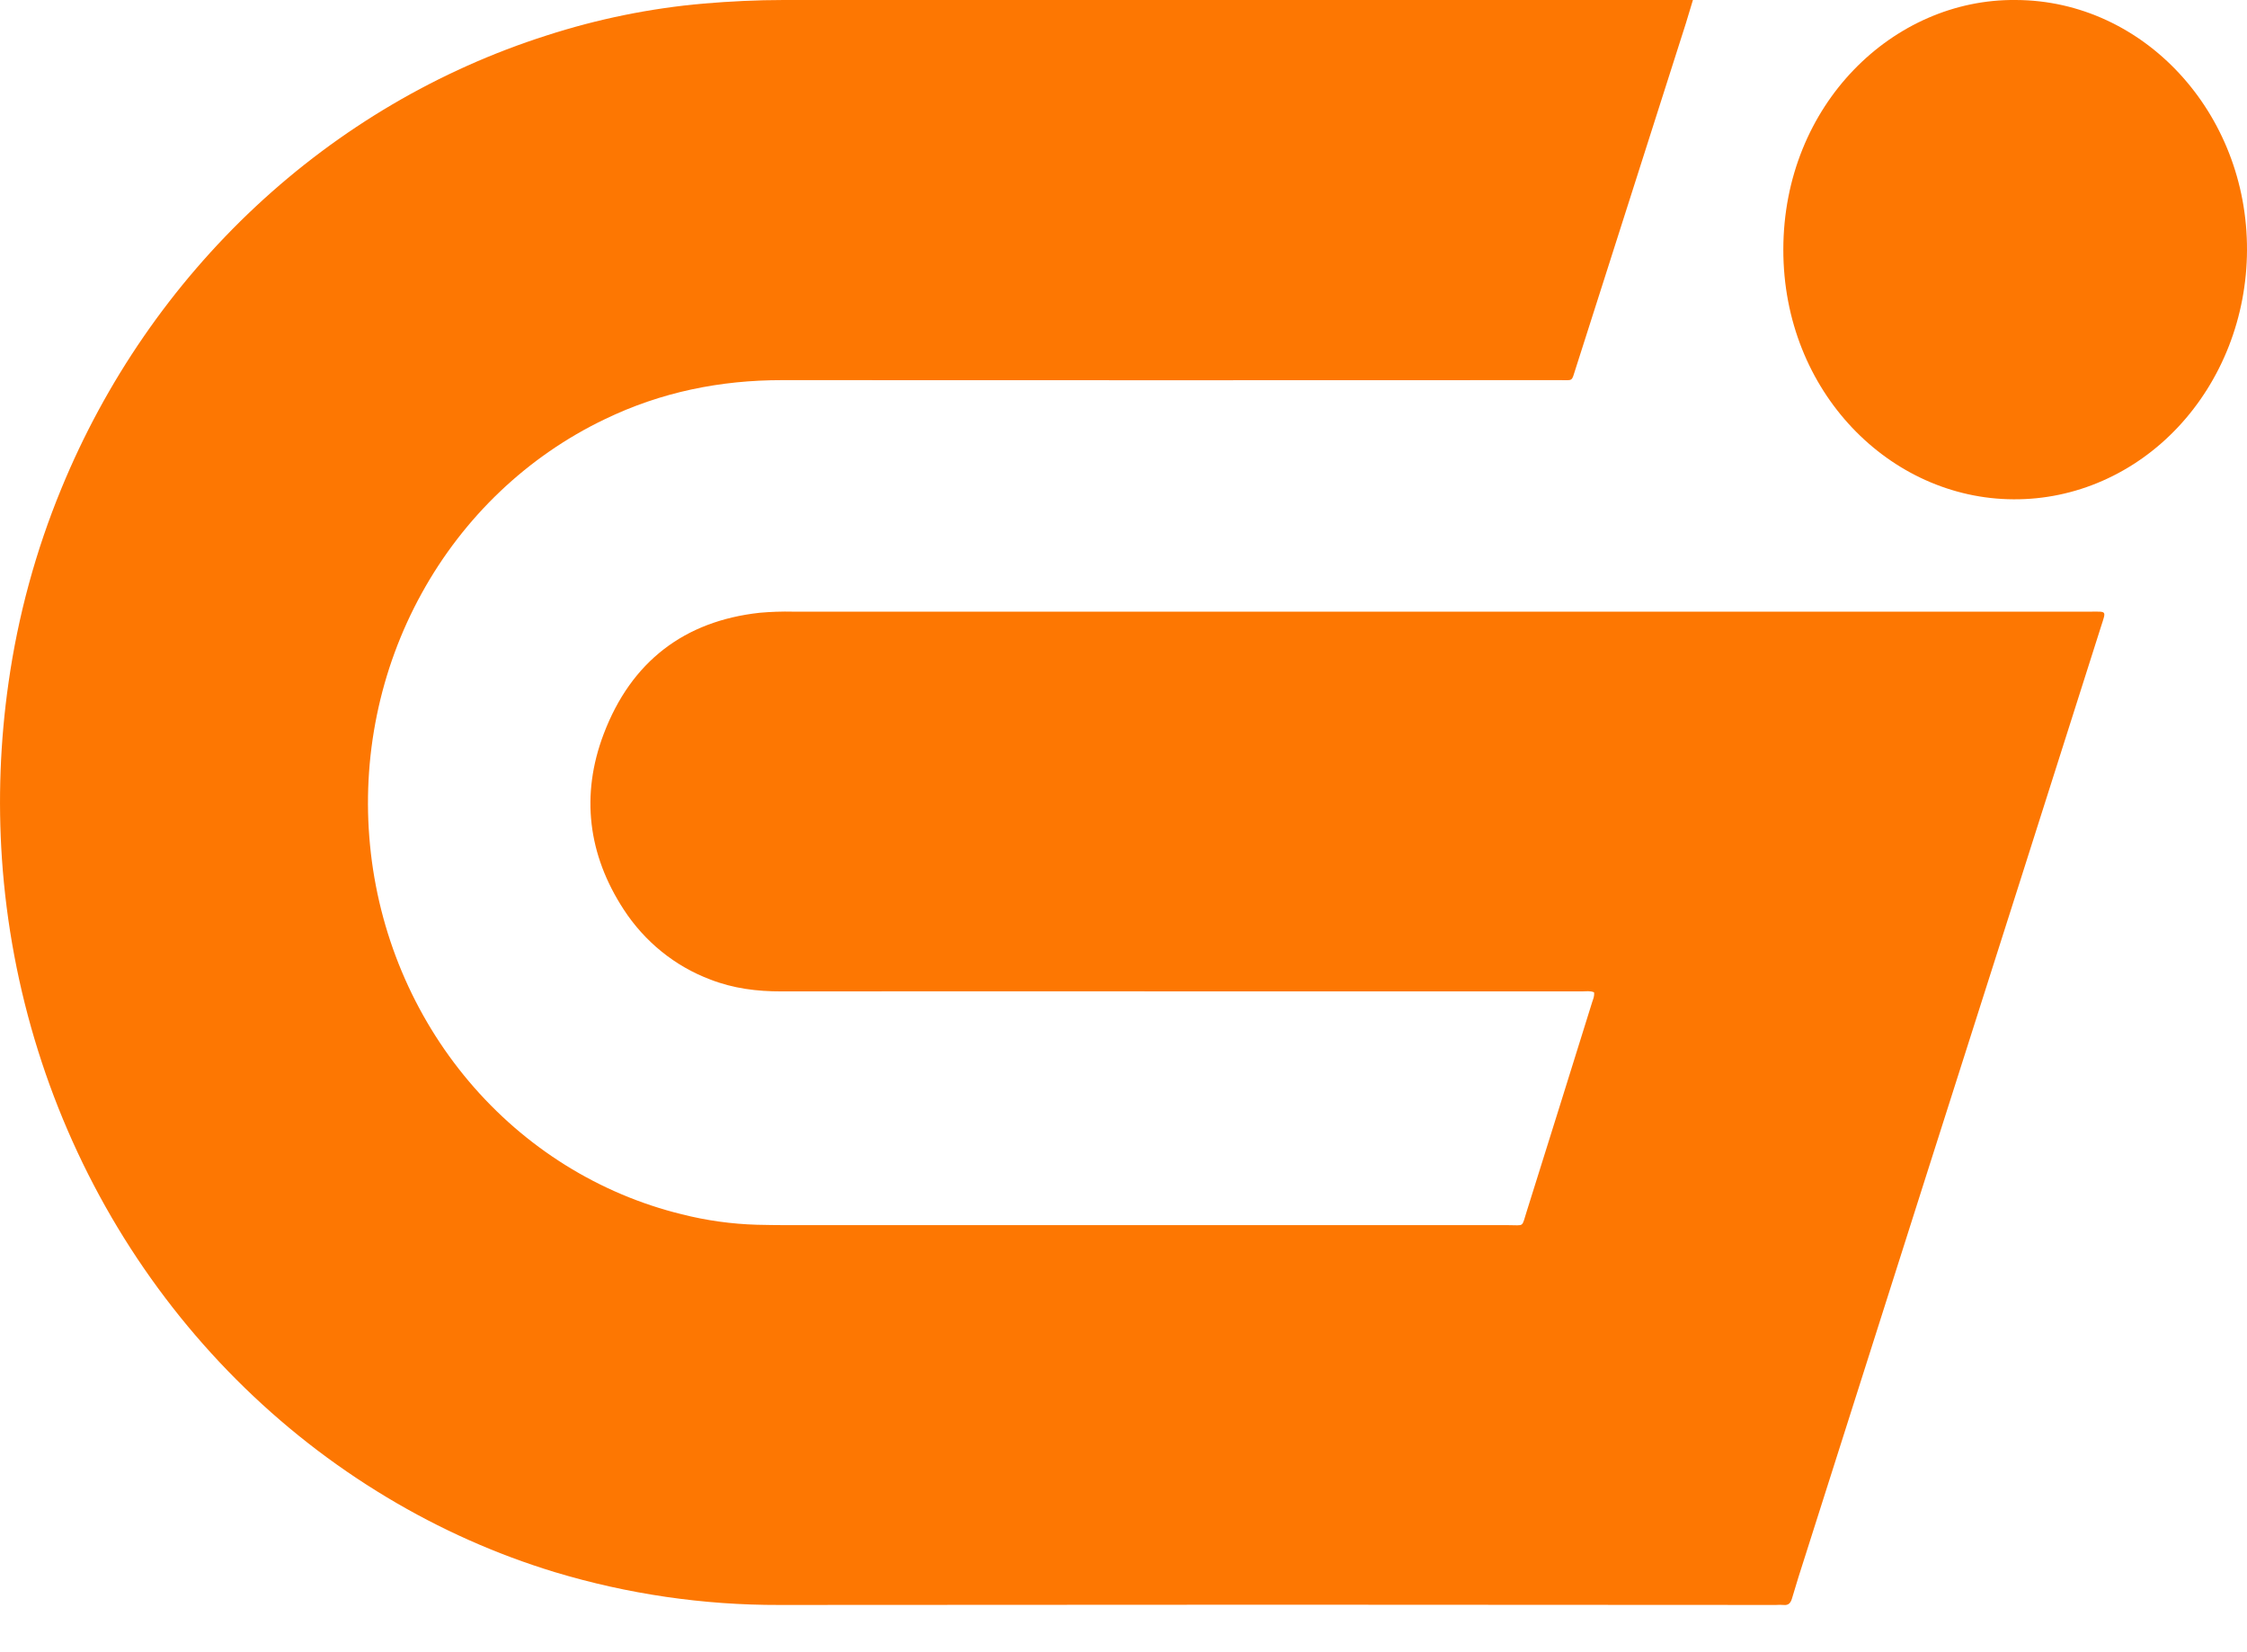
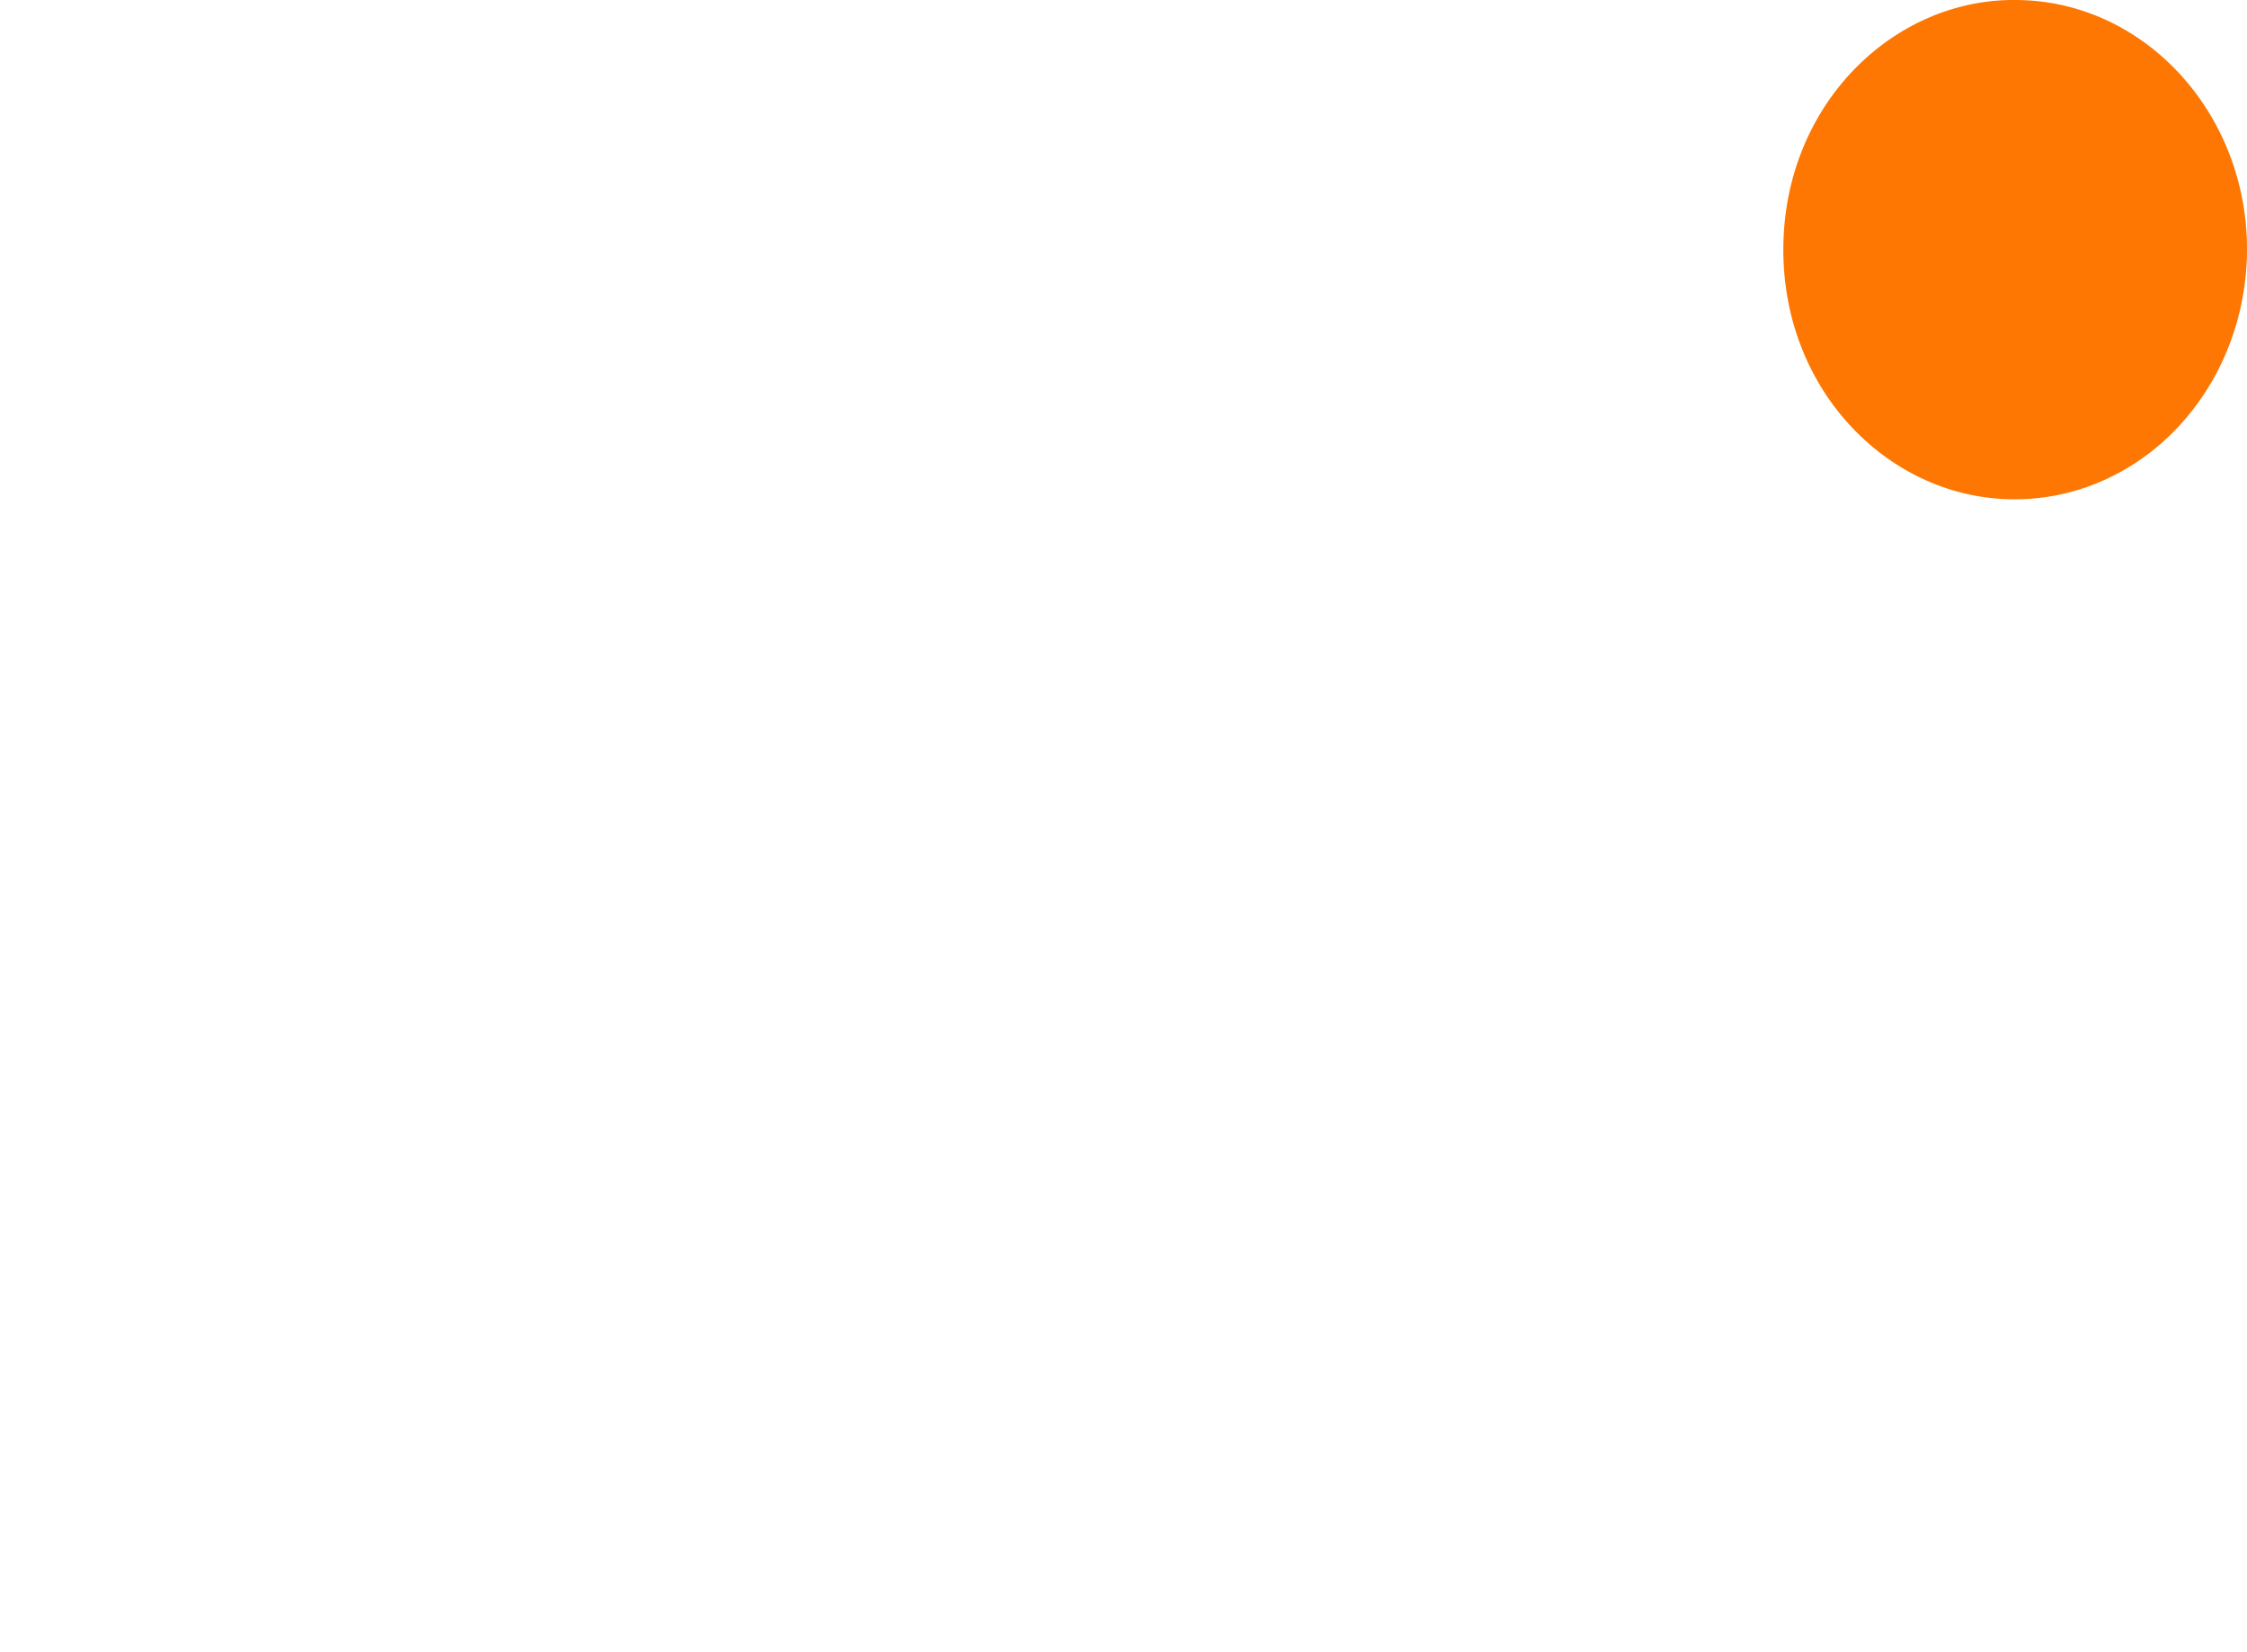
<svg xmlns="http://www.w3.org/2000/svg" width="34" height="25" viewBox="0 0 34 25" fill="none">
-   <path d="M31.628 9.255H12.002C11.832 9.251 11.663 9.257 11.494 9.272C10.356 9.397 9.551 10.009 9.135 11.105C8.784 12.029 8.897 12.933 9.437 13.761C9.754 14.249 10.213 14.62 10.747 14.821C11.095 14.957 11.455 15.002 11.825 15.001C14.16 14.999 16.496 14.999 18.832 15.001C20.532 15.001 22.233 15.001 23.935 15.001C23.997 15.001 24.062 14.989 24.12 15.015C24.128 15.076 24.106 15.117 24.093 15.159C23.764 16.215 23.434 17.271 23.102 18.327C23.021 18.581 23.071 18.537 22.824 18.538C19.181 18.538 15.539 18.538 11.896 18.538C11.748 18.538 11.6 18.535 11.453 18.532C11.07 18.521 10.69 18.468 10.318 18.374C9.069 18.068 7.943 17.366 7.097 16.365C6.251 15.364 5.727 14.114 5.599 12.79C5.47 11.467 5.743 10.134 6.38 8.979C7.016 7.823 7.985 6.902 9.15 6.344C10.002 5.932 10.9 5.751 11.838 5.752C15.76 5.754 19.682 5.754 23.603 5.752C23.806 5.752 23.777 5.78 23.841 5.579L24.279 4.208C24.69 2.922 25.1 1.637 25.51 0.351C25.543 0.244 25.576 0.137 25.616 0H11.858C11.454 0 11.05 0.02 10.646 0.054C9.839 0.125 9.043 0.287 8.27 0.537C6.639 1.057 5.137 1.941 3.869 3.125C2.601 4.31 1.597 5.766 0.928 7.394C0.541 8.333 0.272 9.32 0.129 10.33C0.003 11.211 -0.031 12.103 0.029 12.992C0.164 14.974 0.766 16.891 1.781 18.576C2.797 20.261 4.196 21.662 5.855 22.657C6.655 23.138 7.507 23.518 8.394 23.788C9.498 24.121 10.643 24.288 11.793 24.285C16.819 24.28 21.845 24.28 26.872 24.285C26.91 24.282 26.949 24.282 26.987 24.285C27.06 24.293 27.094 24.258 27.115 24.187C27.179 23.97 27.246 23.755 27.316 23.54C27.93 21.609 28.544 19.678 29.159 17.747C29.627 16.278 30.095 14.81 30.563 13.342C30.972 12.056 31.381 10.77 31.79 9.484C31.871 9.231 31.882 9.255 31.628 9.255Z" fill="#FD7702" />
  <path d="M30.504 0C28.651 -0.022 26.986 1.582 26.984 3.776C26.982 5.934 28.605 7.549 30.468 7.555C30.929 7.558 31.387 7.463 31.814 7.275C32.242 7.087 32.63 6.811 32.958 6.461C33.286 6.111 33.547 5.695 33.726 5.236C33.905 4.777 33.998 4.285 34 3.787C34.009 1.708 32.438 0.007 30.504 0Z" fill="#FD7702" />
</svg>